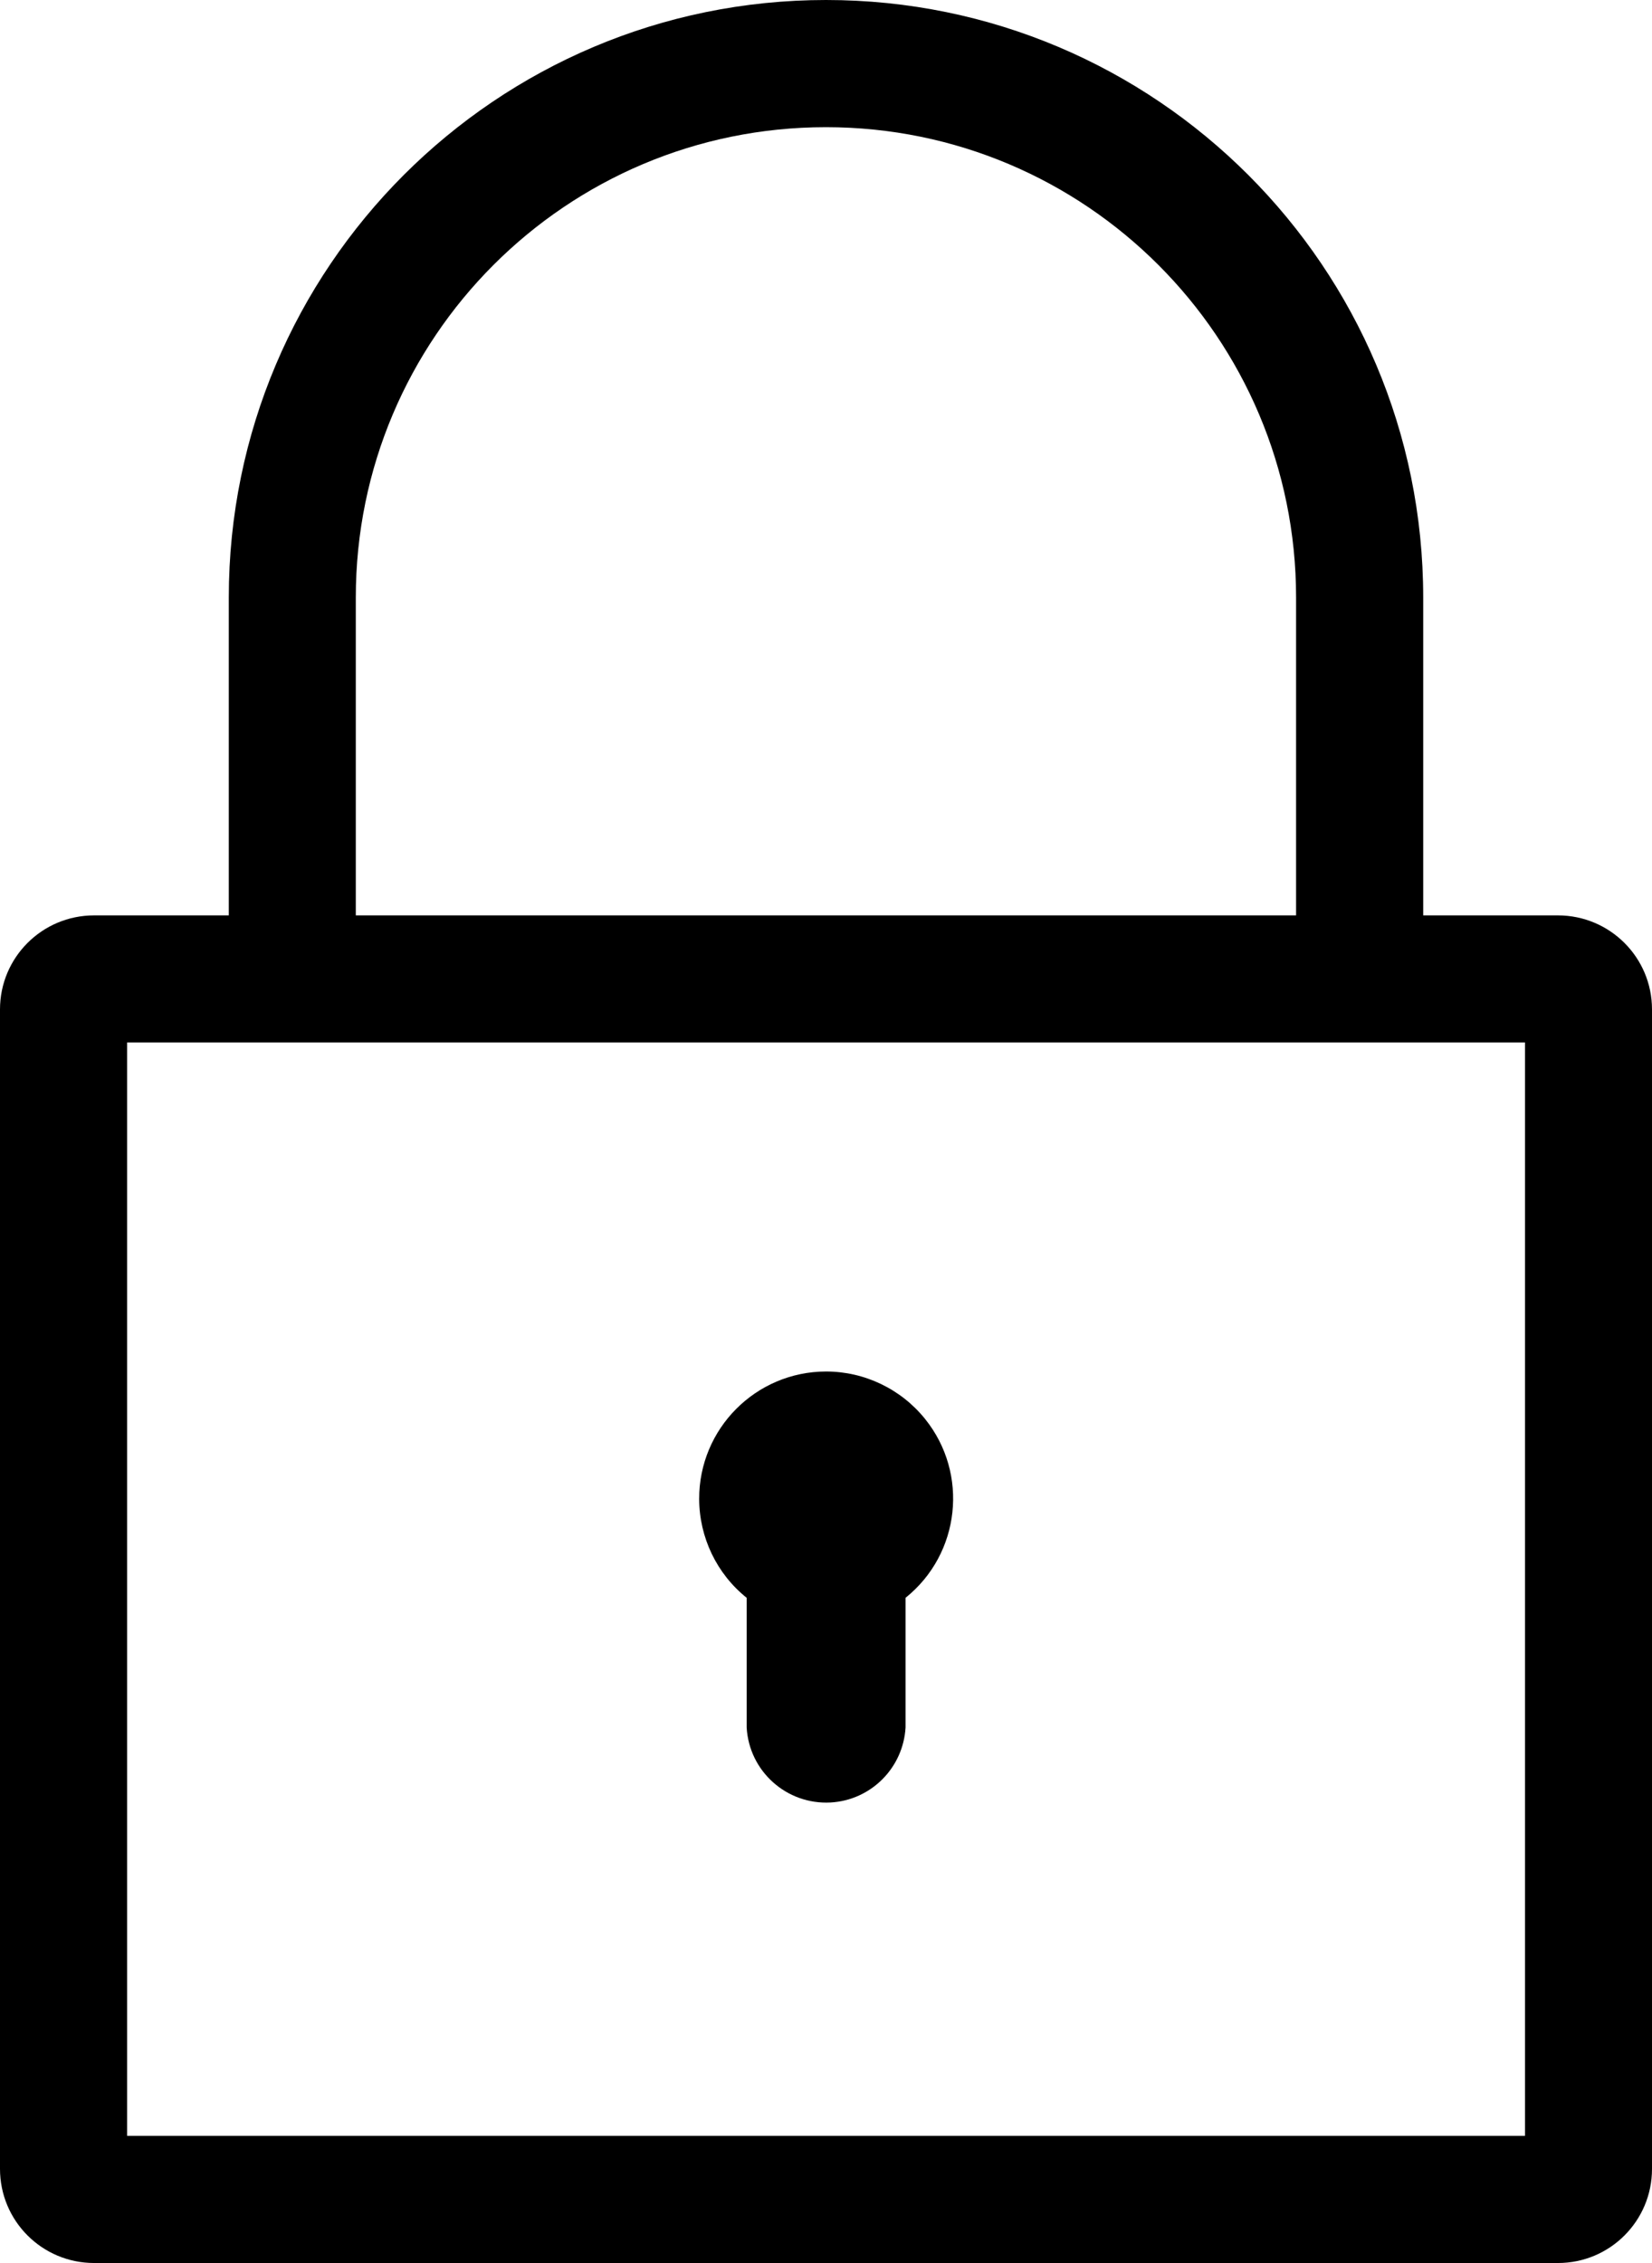
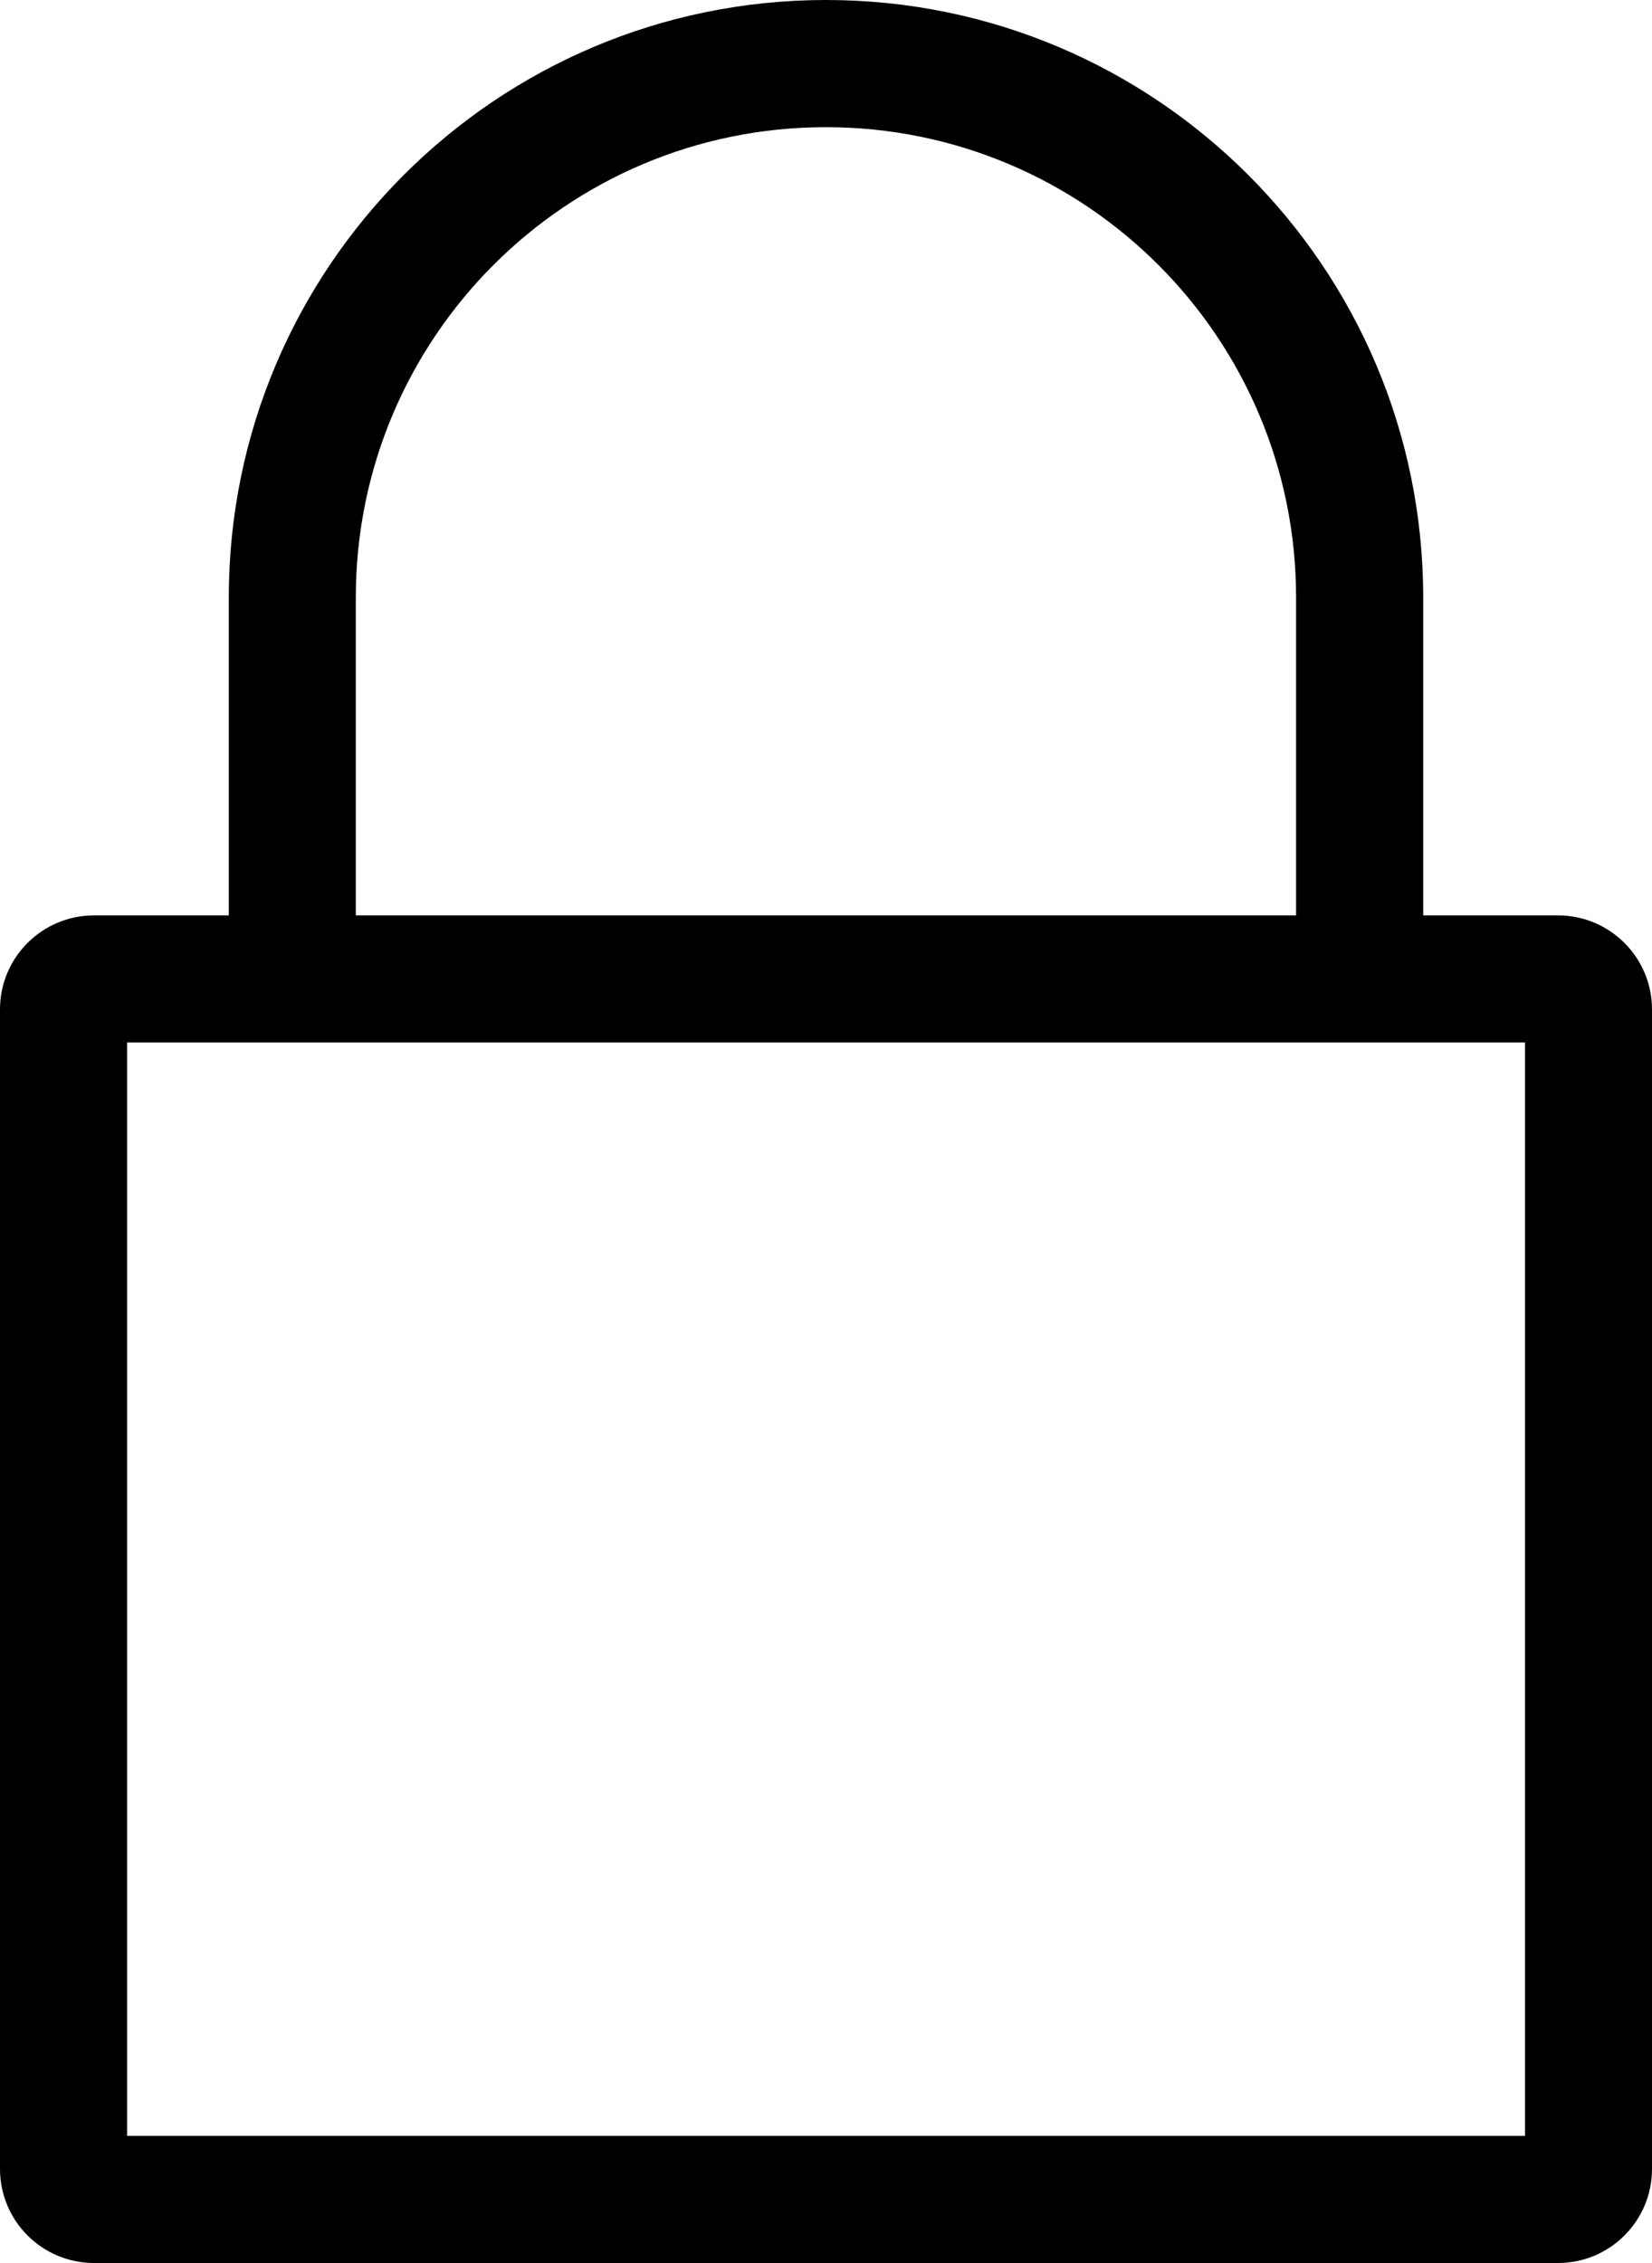
<svg xmlns="http://www.w3.org/2000/svg" version="1.1" id="Layer_1" x="0px" y="0px" width="14.607px" height="20px" viewBox="0 0 14.607 20" enable-background="new 0 0 14.607 20" xml:space="preserve">
  <g>
    <path d="M13.775,8.09h-1.191V5.281C12.584,2.364,10.22,0,7.304,0S2.023,2.364,2.023,5.281V8.09H0.832C0.372,8.09,0,8.462,0,8.921   l0,0v10.247C0,19.628,0.372,20,0.832,20h12.944c0.459,0,0.831-0.372,0.831-0.831V8.921C14.607,8.462,14.235,8.09,13.775,8.09z    M3.146,5.281c0-2.296,1.861-4.157,4.157-4.157s4.157,1.861,4.157,4.157V8.09H3.146V5.281z M13.483,18.876H1.124V9.213h12.36   V18.876z" />
-     <path d="M7.304,12.121c-0.621,0.001-1.123,0.505-1.122,1.126c0.001,0.34,0.155,0.662,0.42,0.874v1.146   c0.022,0.388,0.354,0.684,0.742,0.663c0.357-0.02,0.642-0.305,0.663-0.663v-1.146c0.484-0.388,0.562-1.096,0.173-1.58   C7.967,12.276,7.644,12.121,7.304,12.121z" />
  </g>
</svg>